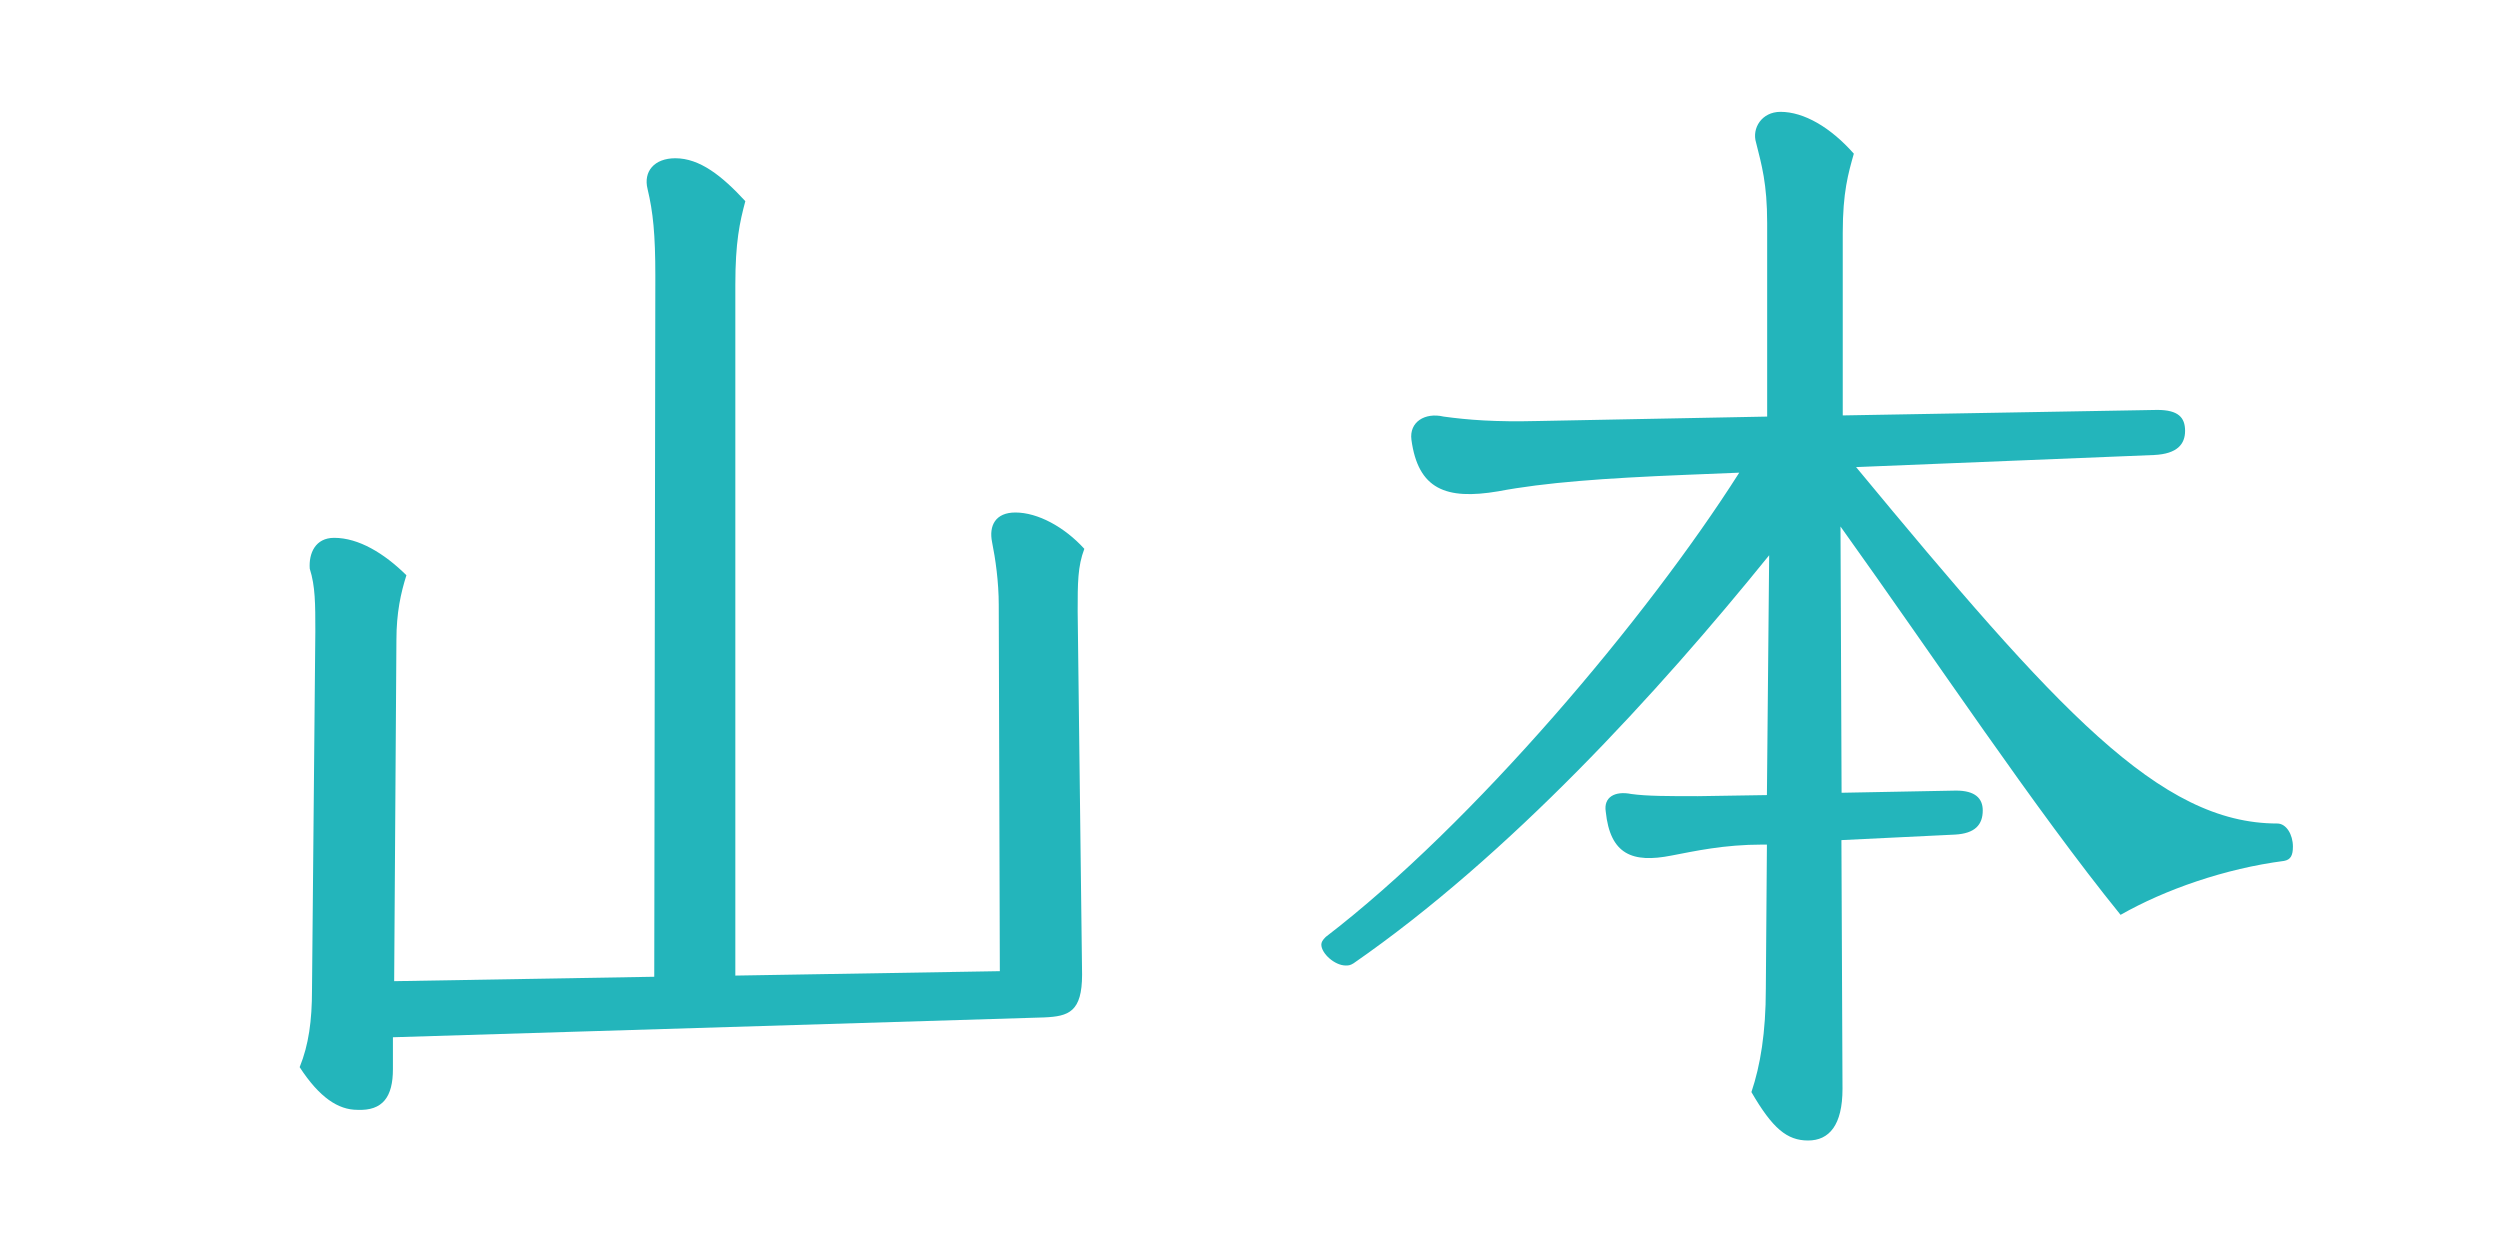
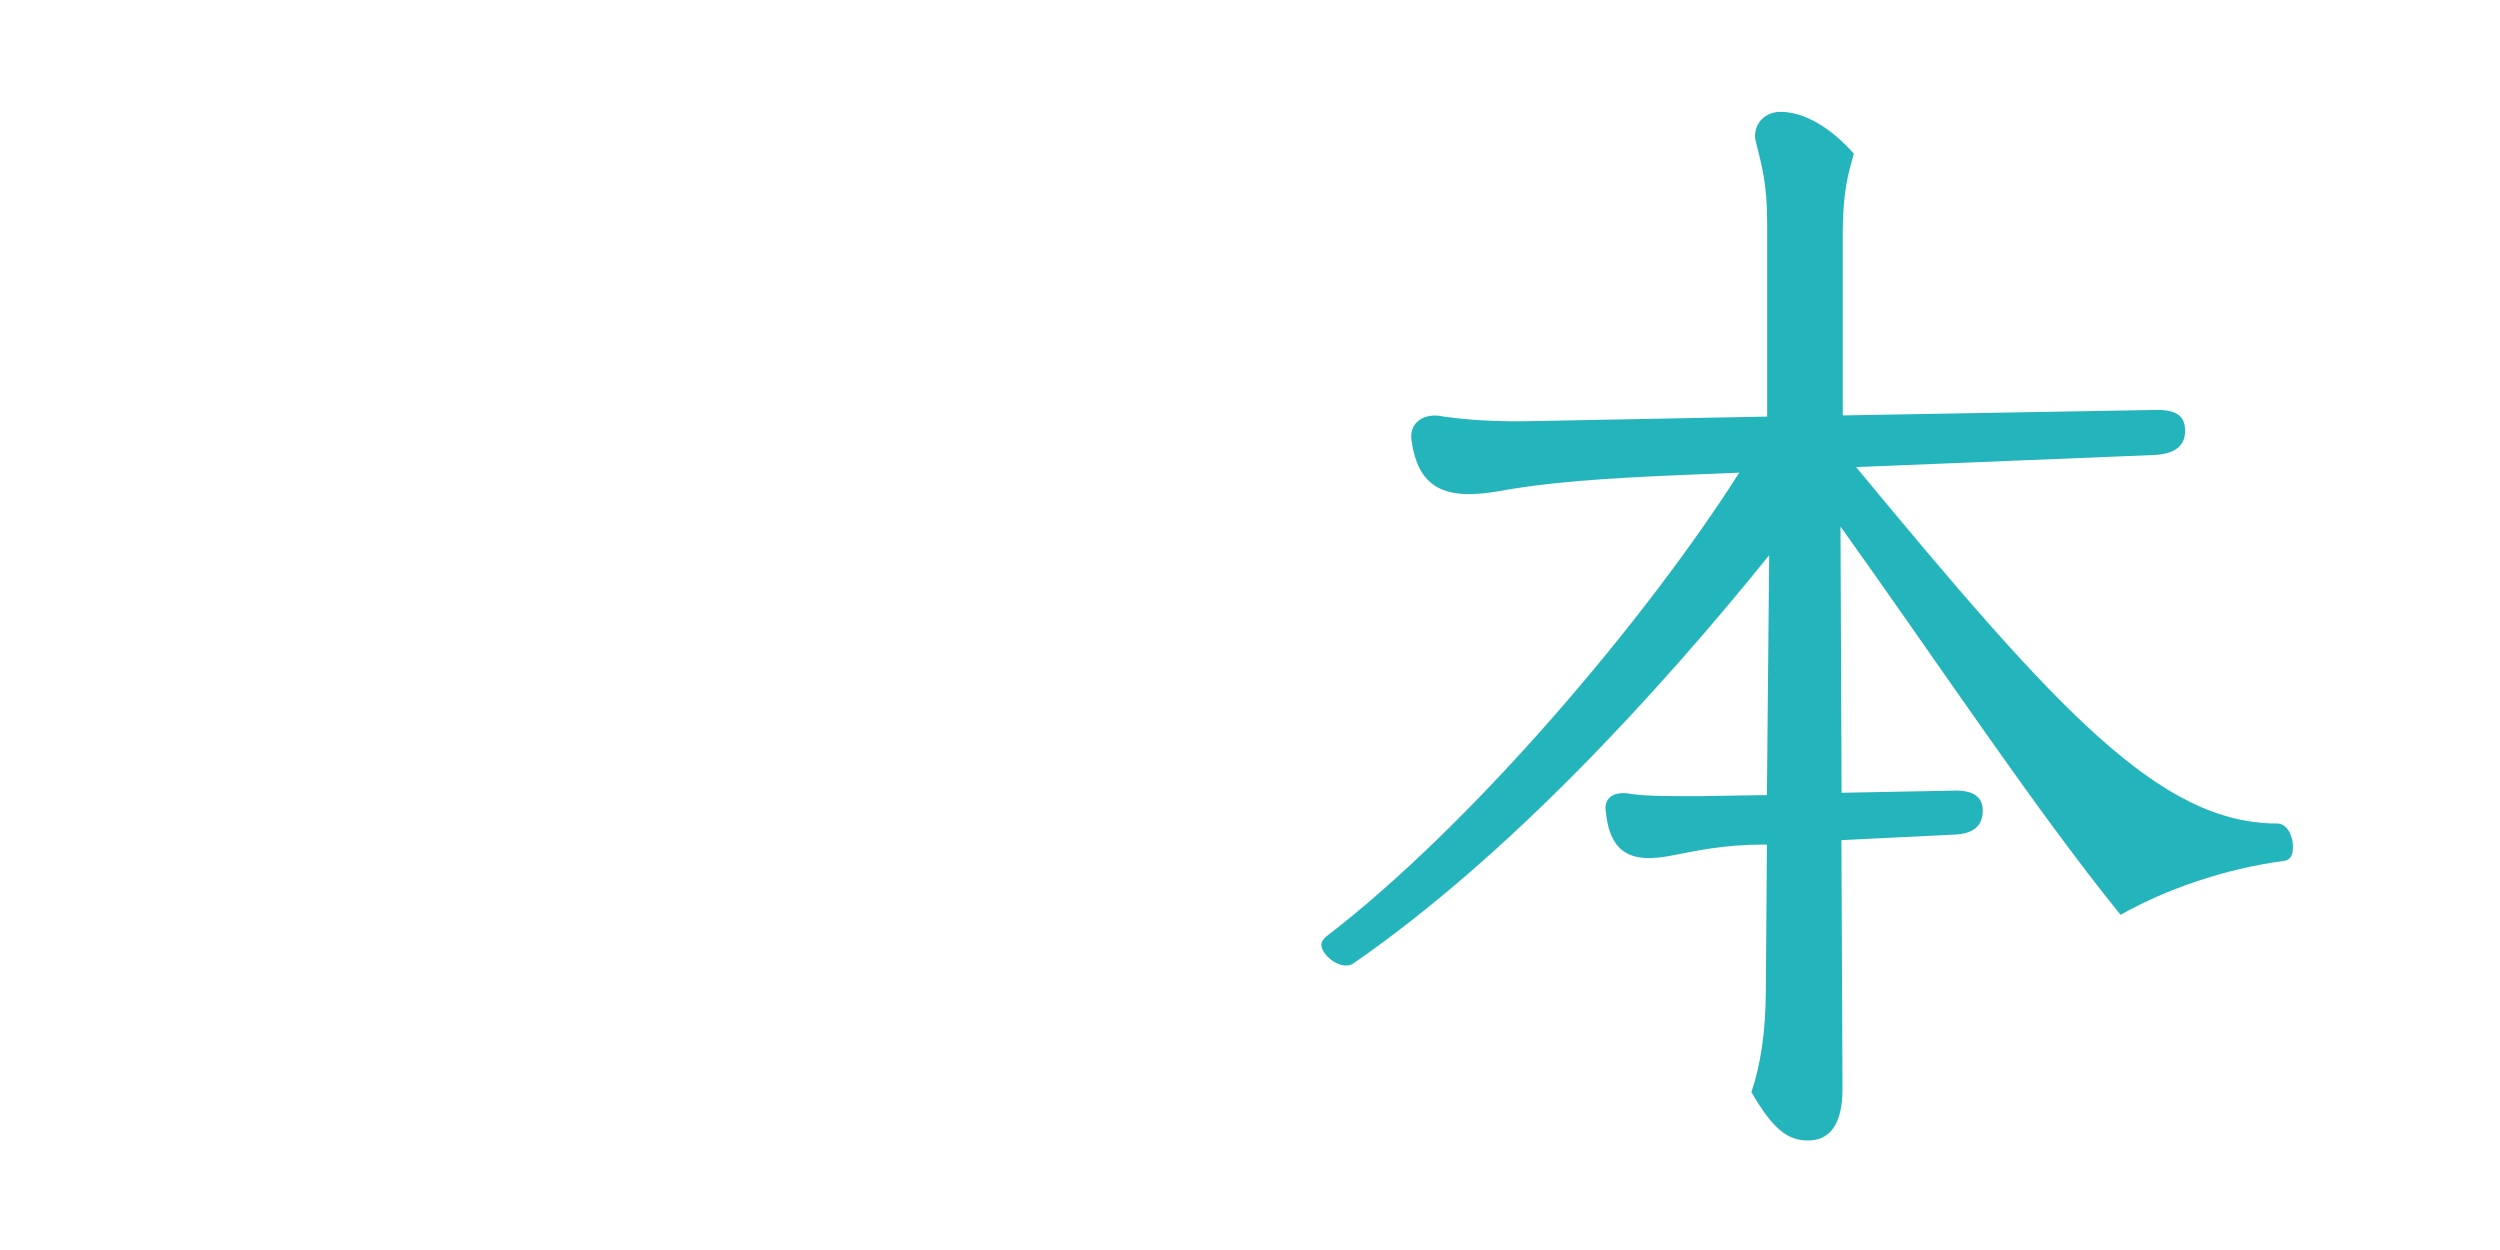
<svg xmlns="http://www.w3.org/2000/svg" id="_レイヤー_1" data-name="レイヤー 1" width="300" height="150" viewBox="0 0 300 150">
  <defs>
    <style>
      .cls-1 {
        fill: none;
      }

      .cls-2 {
        fill: #23b5bb;
      }
    </style>
  </defs>
-   <rect class="cls-1" x="15.86" y="9.1" width="268.85" height="132.4" />
-   <path class="cls-2" d="M35.97,128.03c1.07-2.64,1.47-5.54,1.47-9.24l.4-43.03c0-3.3,0-5.41-.67-7.52-.13-1.85.67-3.7,2.93-3.7,2.93,0,6,1.85,8.67,4.49-.67,2.11-1.2,4.49-1.2,7.79l-.27,40.92,31.21-.53.13-84.09c0-5.02-.27-7.66-.93-10.43-.53-2.11.8-3.7,3.33-3.7,2.93,0,5.6,2.11,8.4,5.15-.67,2.51-1.2,4.88-1.2,10.03v82.9l31.74-.53-.13-43.96c0-2.77-.4-5.54-.8-7.52-.4-1.98.4-3.56,2.8-3.56,2.67,0,5.87,1.72,8.27,4.36-.8,2.11-.8,4.09-.8,7.52l.53,43.56c0,4.49-1.6,5.02-4.54,5.15l-78.16,2.38v3.83c0,3.3-1.2,5.02-4.27,4.88-2.27,0-4.54-1.45-6.94-5.15Z" />
  <path class="cls-2" d="M220.97,100.83l.13,29.83c0,4.36-1.6,6.2-4.13,6.2s-4.27-1.45-6.8-5.81c1.07-3.17,1.73-7.13,1.73-12.41l.13-17.29h-.53c-4.67,0-8.14.79-10.94,1.32-4.67.92-7.34-.13-7.87-5.28-.27-1.72,1.07-2.51,3.07-2.11,1.87.26,4.4.26,8,.26l8.27-.13.27-28.78c-13.34,16.5-31.21,36.04-49.88,48.97-.4.26-.67.26-.93.26-1.33,0-2.93-1.45-2.93-2.51,0-.26.13-.53.53-.92,17.74-13.6,38.55-38.28,49.62-55.71l-6.4.26c-9.87.4-16.94.92-22.54,1.98-6.27,1.06-9.6-.26-10.4-6.2-.27-2.11,1.6-3.3,3.87-2.77,2.93.4,6.14.66,11.34.53l27.48-.53v-23.23c0-4.75-.67-7-1.33-9.64-.53-1.72.67-3.7,2.93-3.7,2.8,0,6,1.85,8.8,5.02-.67,2.38-1.33,4.62-1.33,9.5v21.91l37.75-.66c2.53,0,3.33.92,3.33,2.51s-.93,2.77-3.73,2.9l-35.75,1.45c24.14,29.17,36.41,42.77,50.55,42.77,1.07,0,1.87,1.32,1.87,2.77,0,1.06-.27,1.58-1.07,1.72-7.07.92-14.27,3.43-19.61,6.47-10.27-12.67-22.27-30.76-33.61-46.6l.13,31.95,13.74-.26c2.27,0,3.2.92,3.2,2.38,0,1.72-.93,2.77-3.33,2.9l-13.6.66Z" />
</svg>